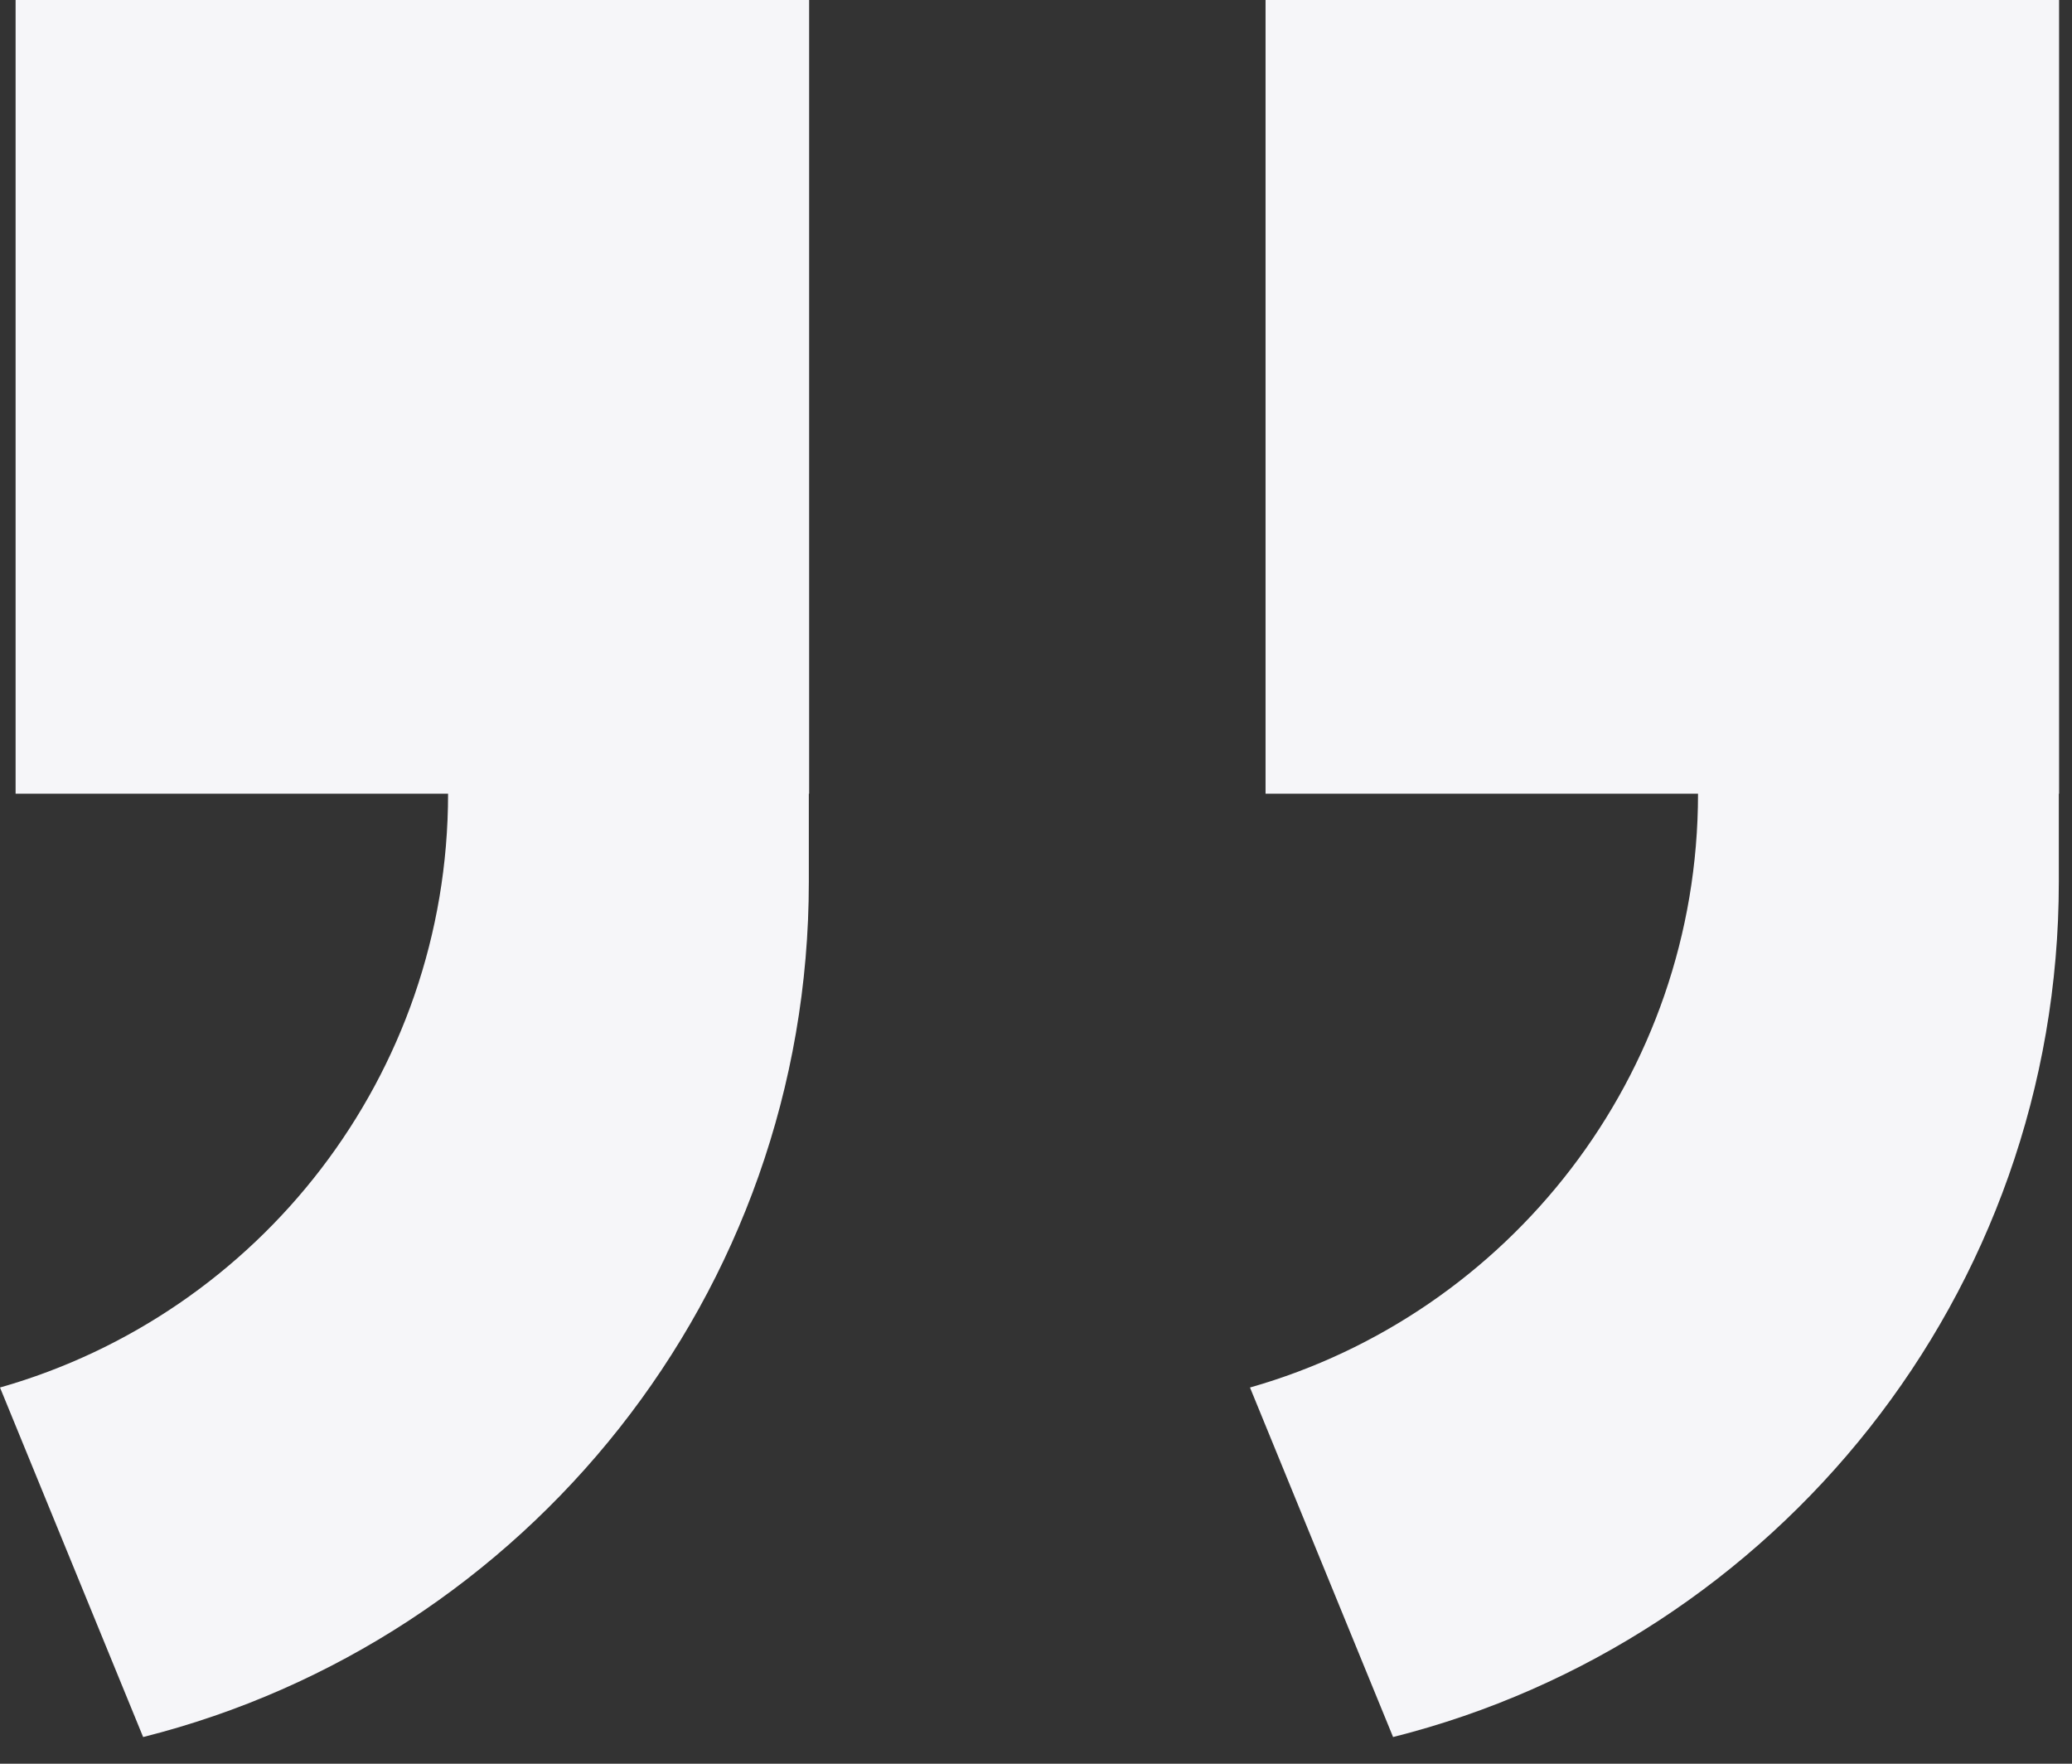
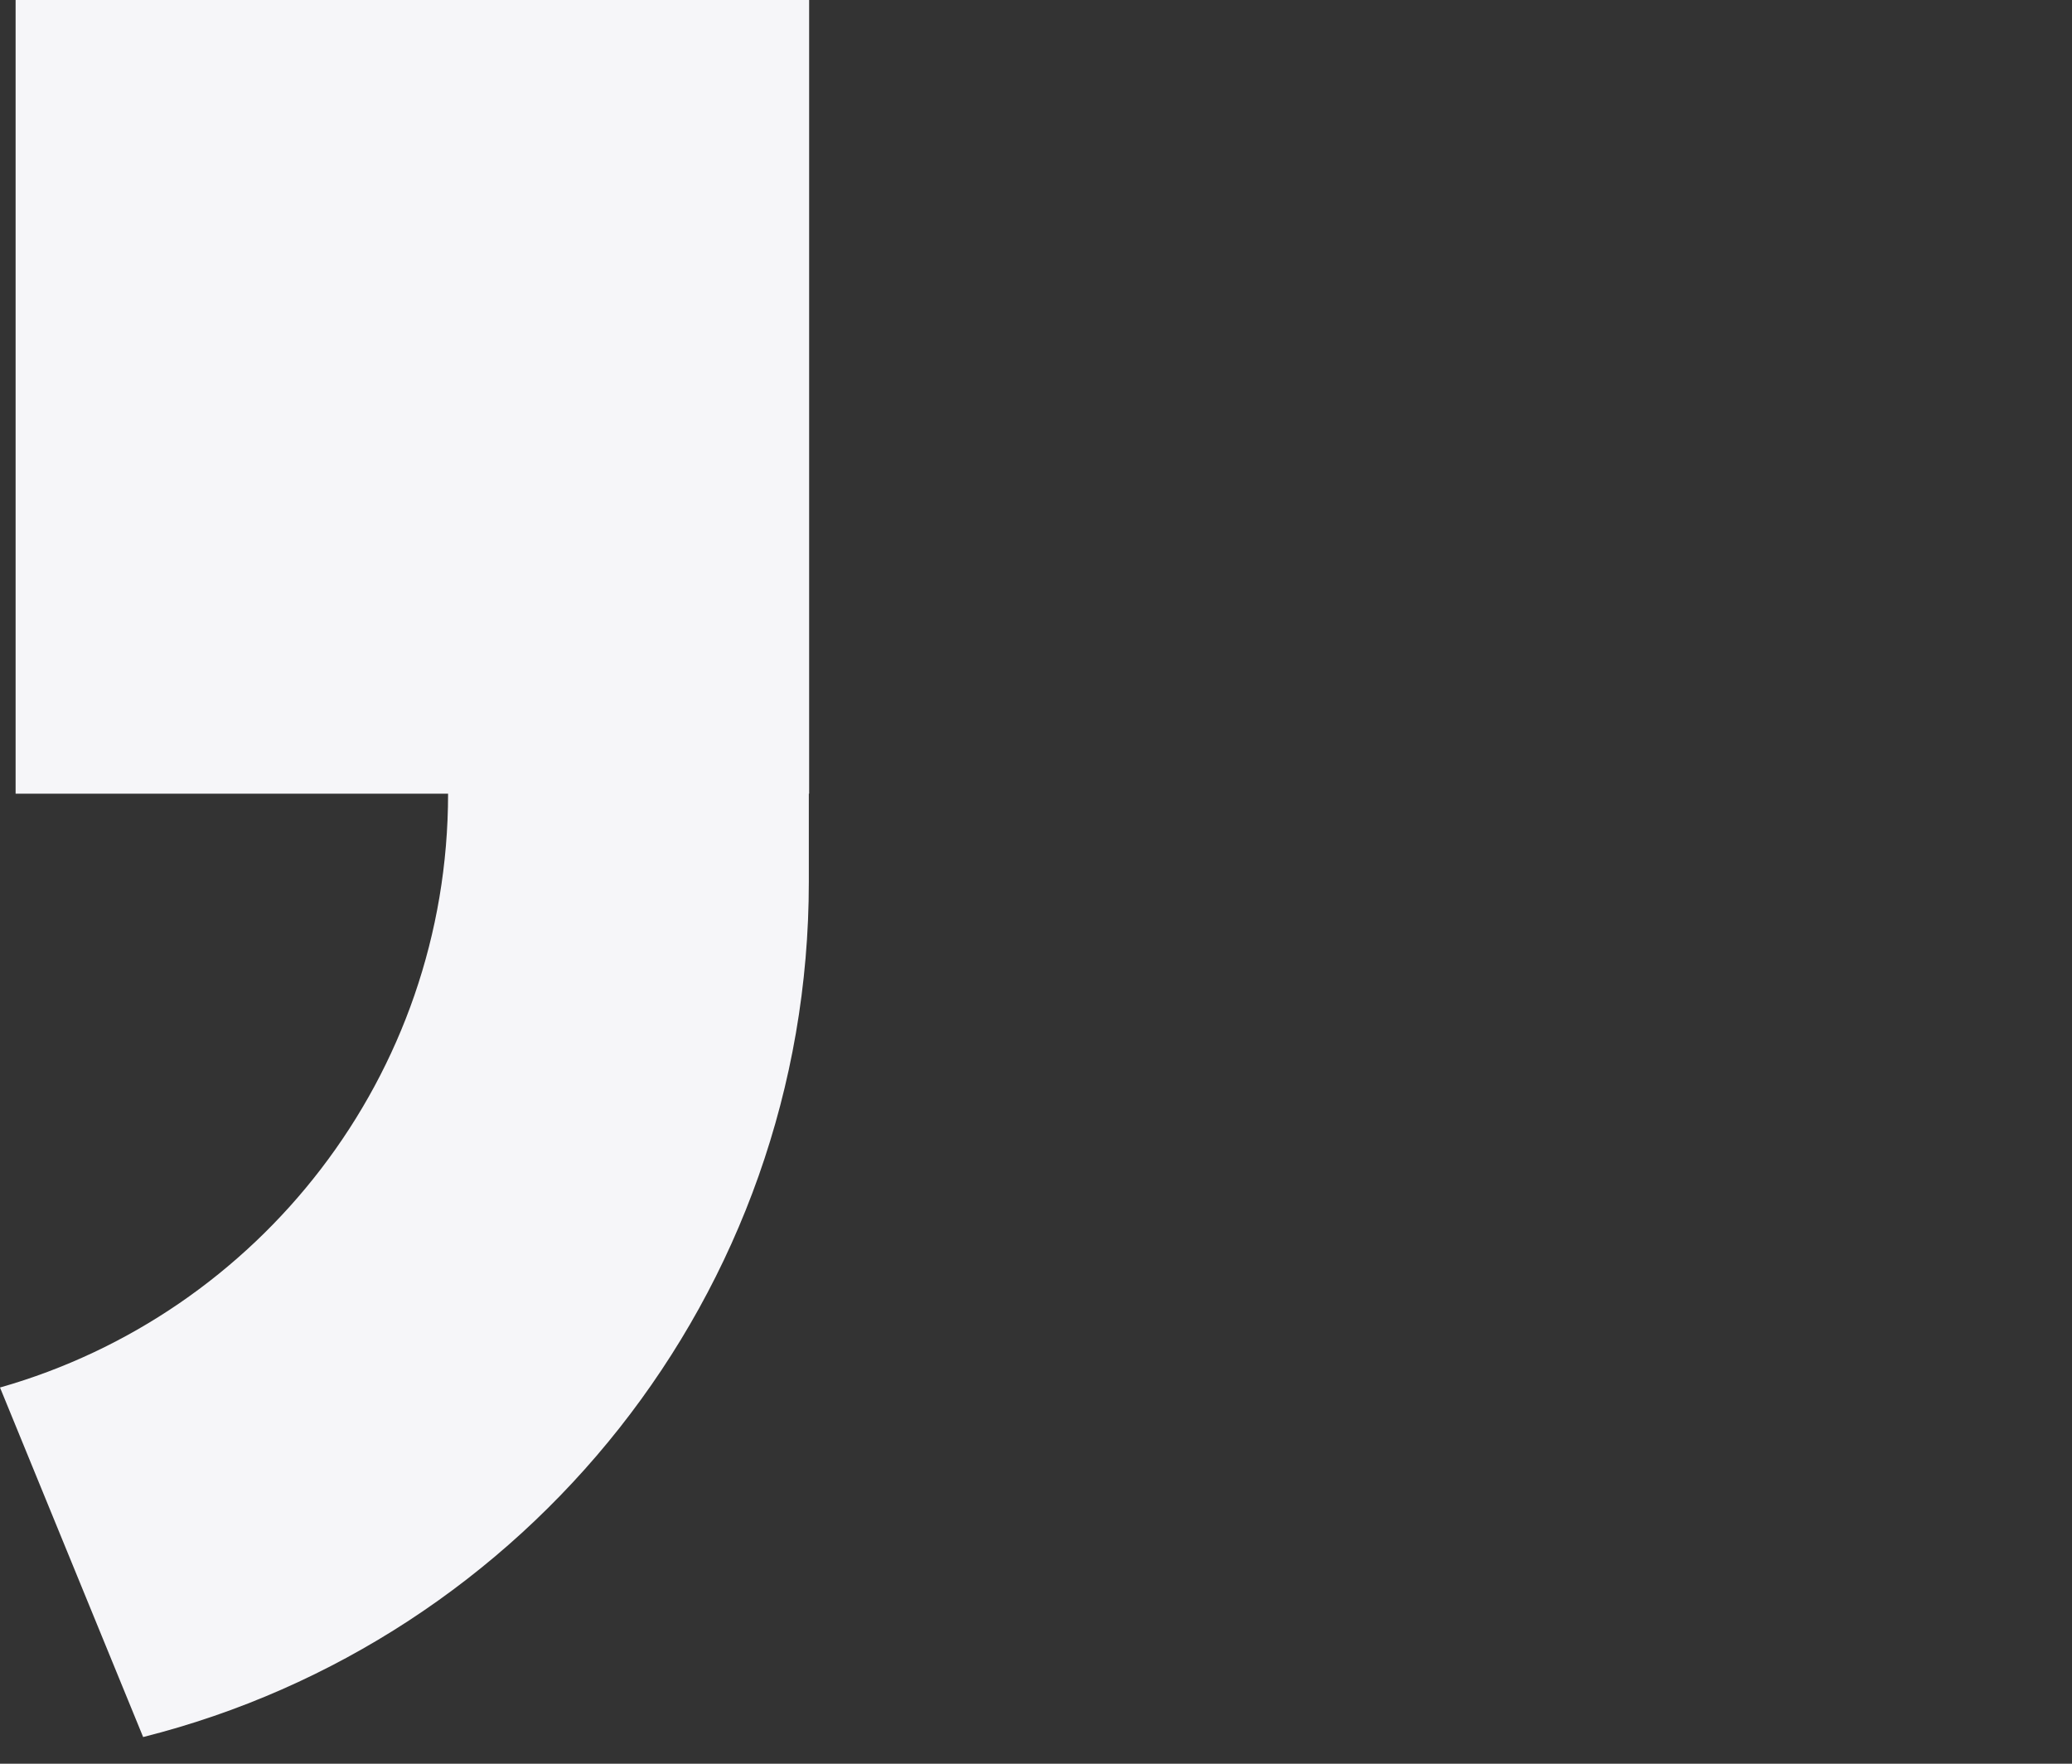
<svg xmlns="http://www.w3.org/2000/svg" width="47" height="40" viewBox="0 0 47 40" fill="none">
  <rect x="0" y="0" width="47" height="40" fill="#333333" stroke="none" />
  <g id="symbol_icon">
    <g id="Union">
-       <path id="Union_2" fill-rule="evenodd" clip-rule="evenodd" d="M18.354 0H0.354V18H10.164C10.164 24.402 5.867 29.8 0 31.468L3.247 39.395C11.924 37.211 18.347 29.355 18.347 20V18H18.354V0Z" fill="#F6F6F9" />
+       <path id="Union_2" fill-rule="evenodd" clip-rule="evenodd" d="M18.354 0H0.354V18H10.164C10.164 24.402 5.867 29.8 0 31.468L3.247 39.395C11.924 37.211 18.347 29.355 18.347 20V18H18.354V0" fill="#F6F6F9" />
    </g>
    <g id="Union_3">
-       <path id="Union_4" fill-rule="evenodd" clip-rule="evenodd" d="M46.707 0H28.707V18H38.517C38.517 24.402 34.22 29.8 28.354 31.468L31.6 39.395C40.277 37.211 46.701 29.355 46.701 20V18H46.707V0Z" fill="#F6F6F9" />
-     </g>
+       </g>
  </g>
</svg>